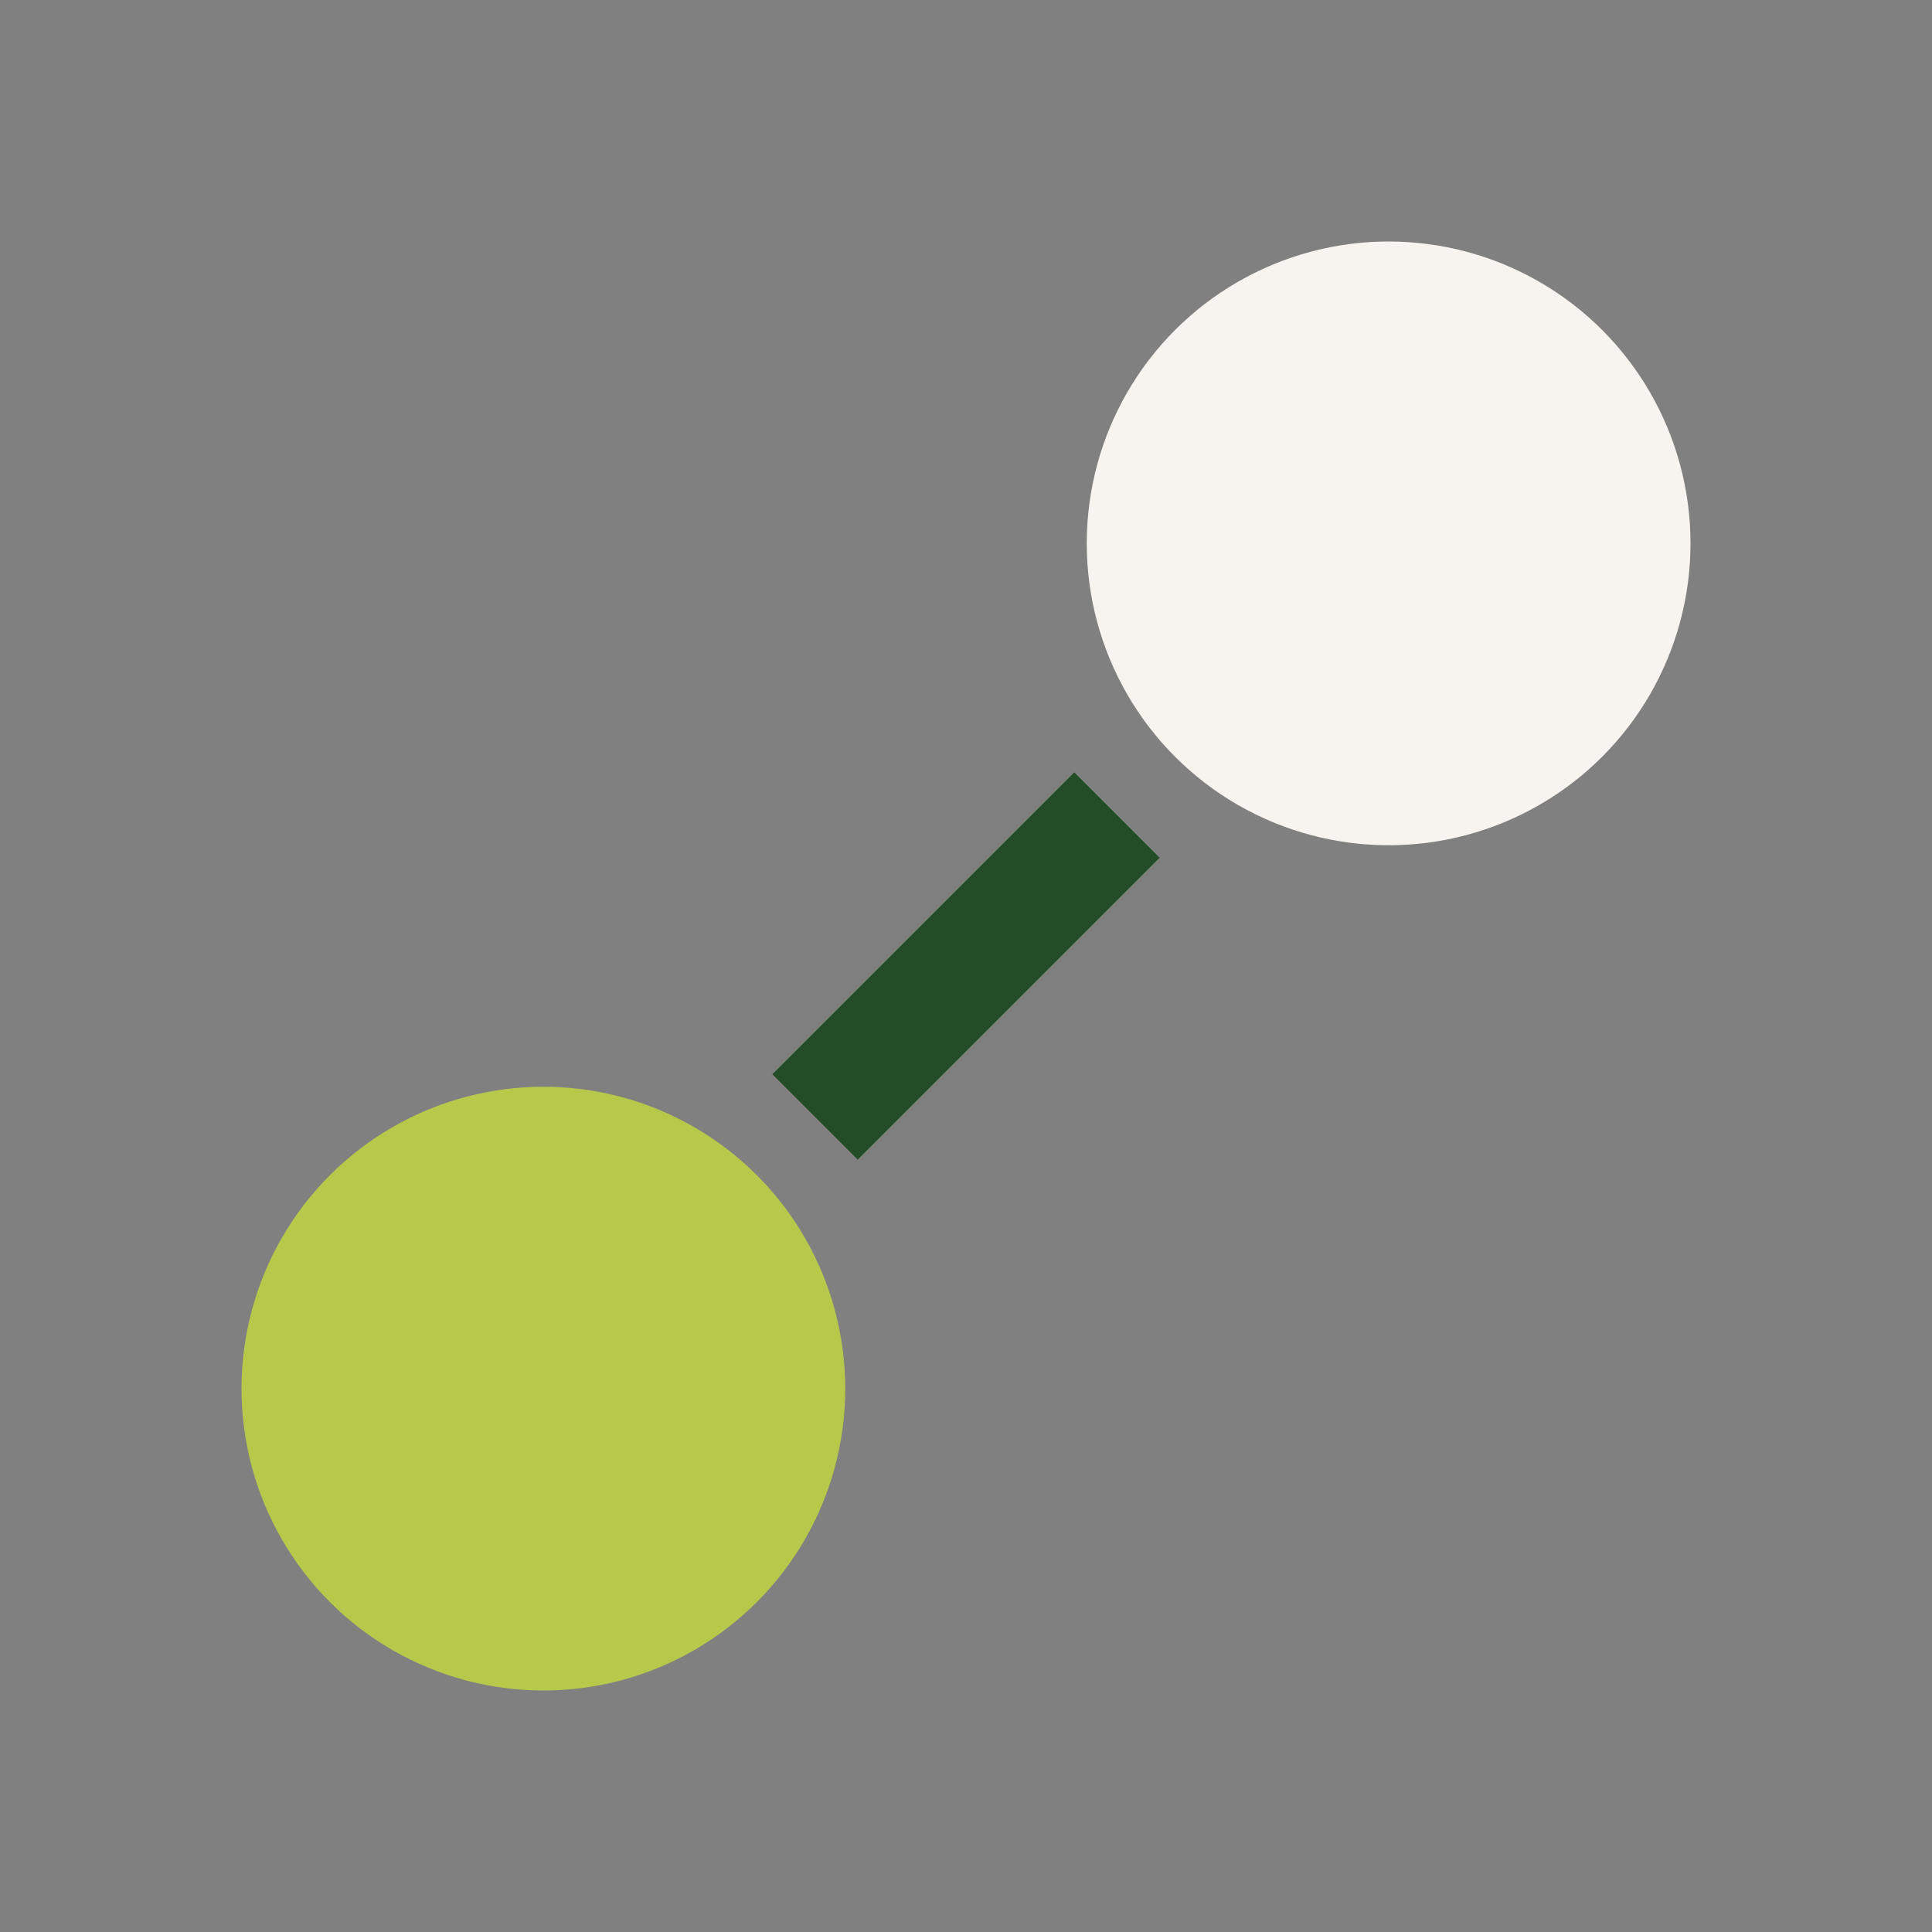
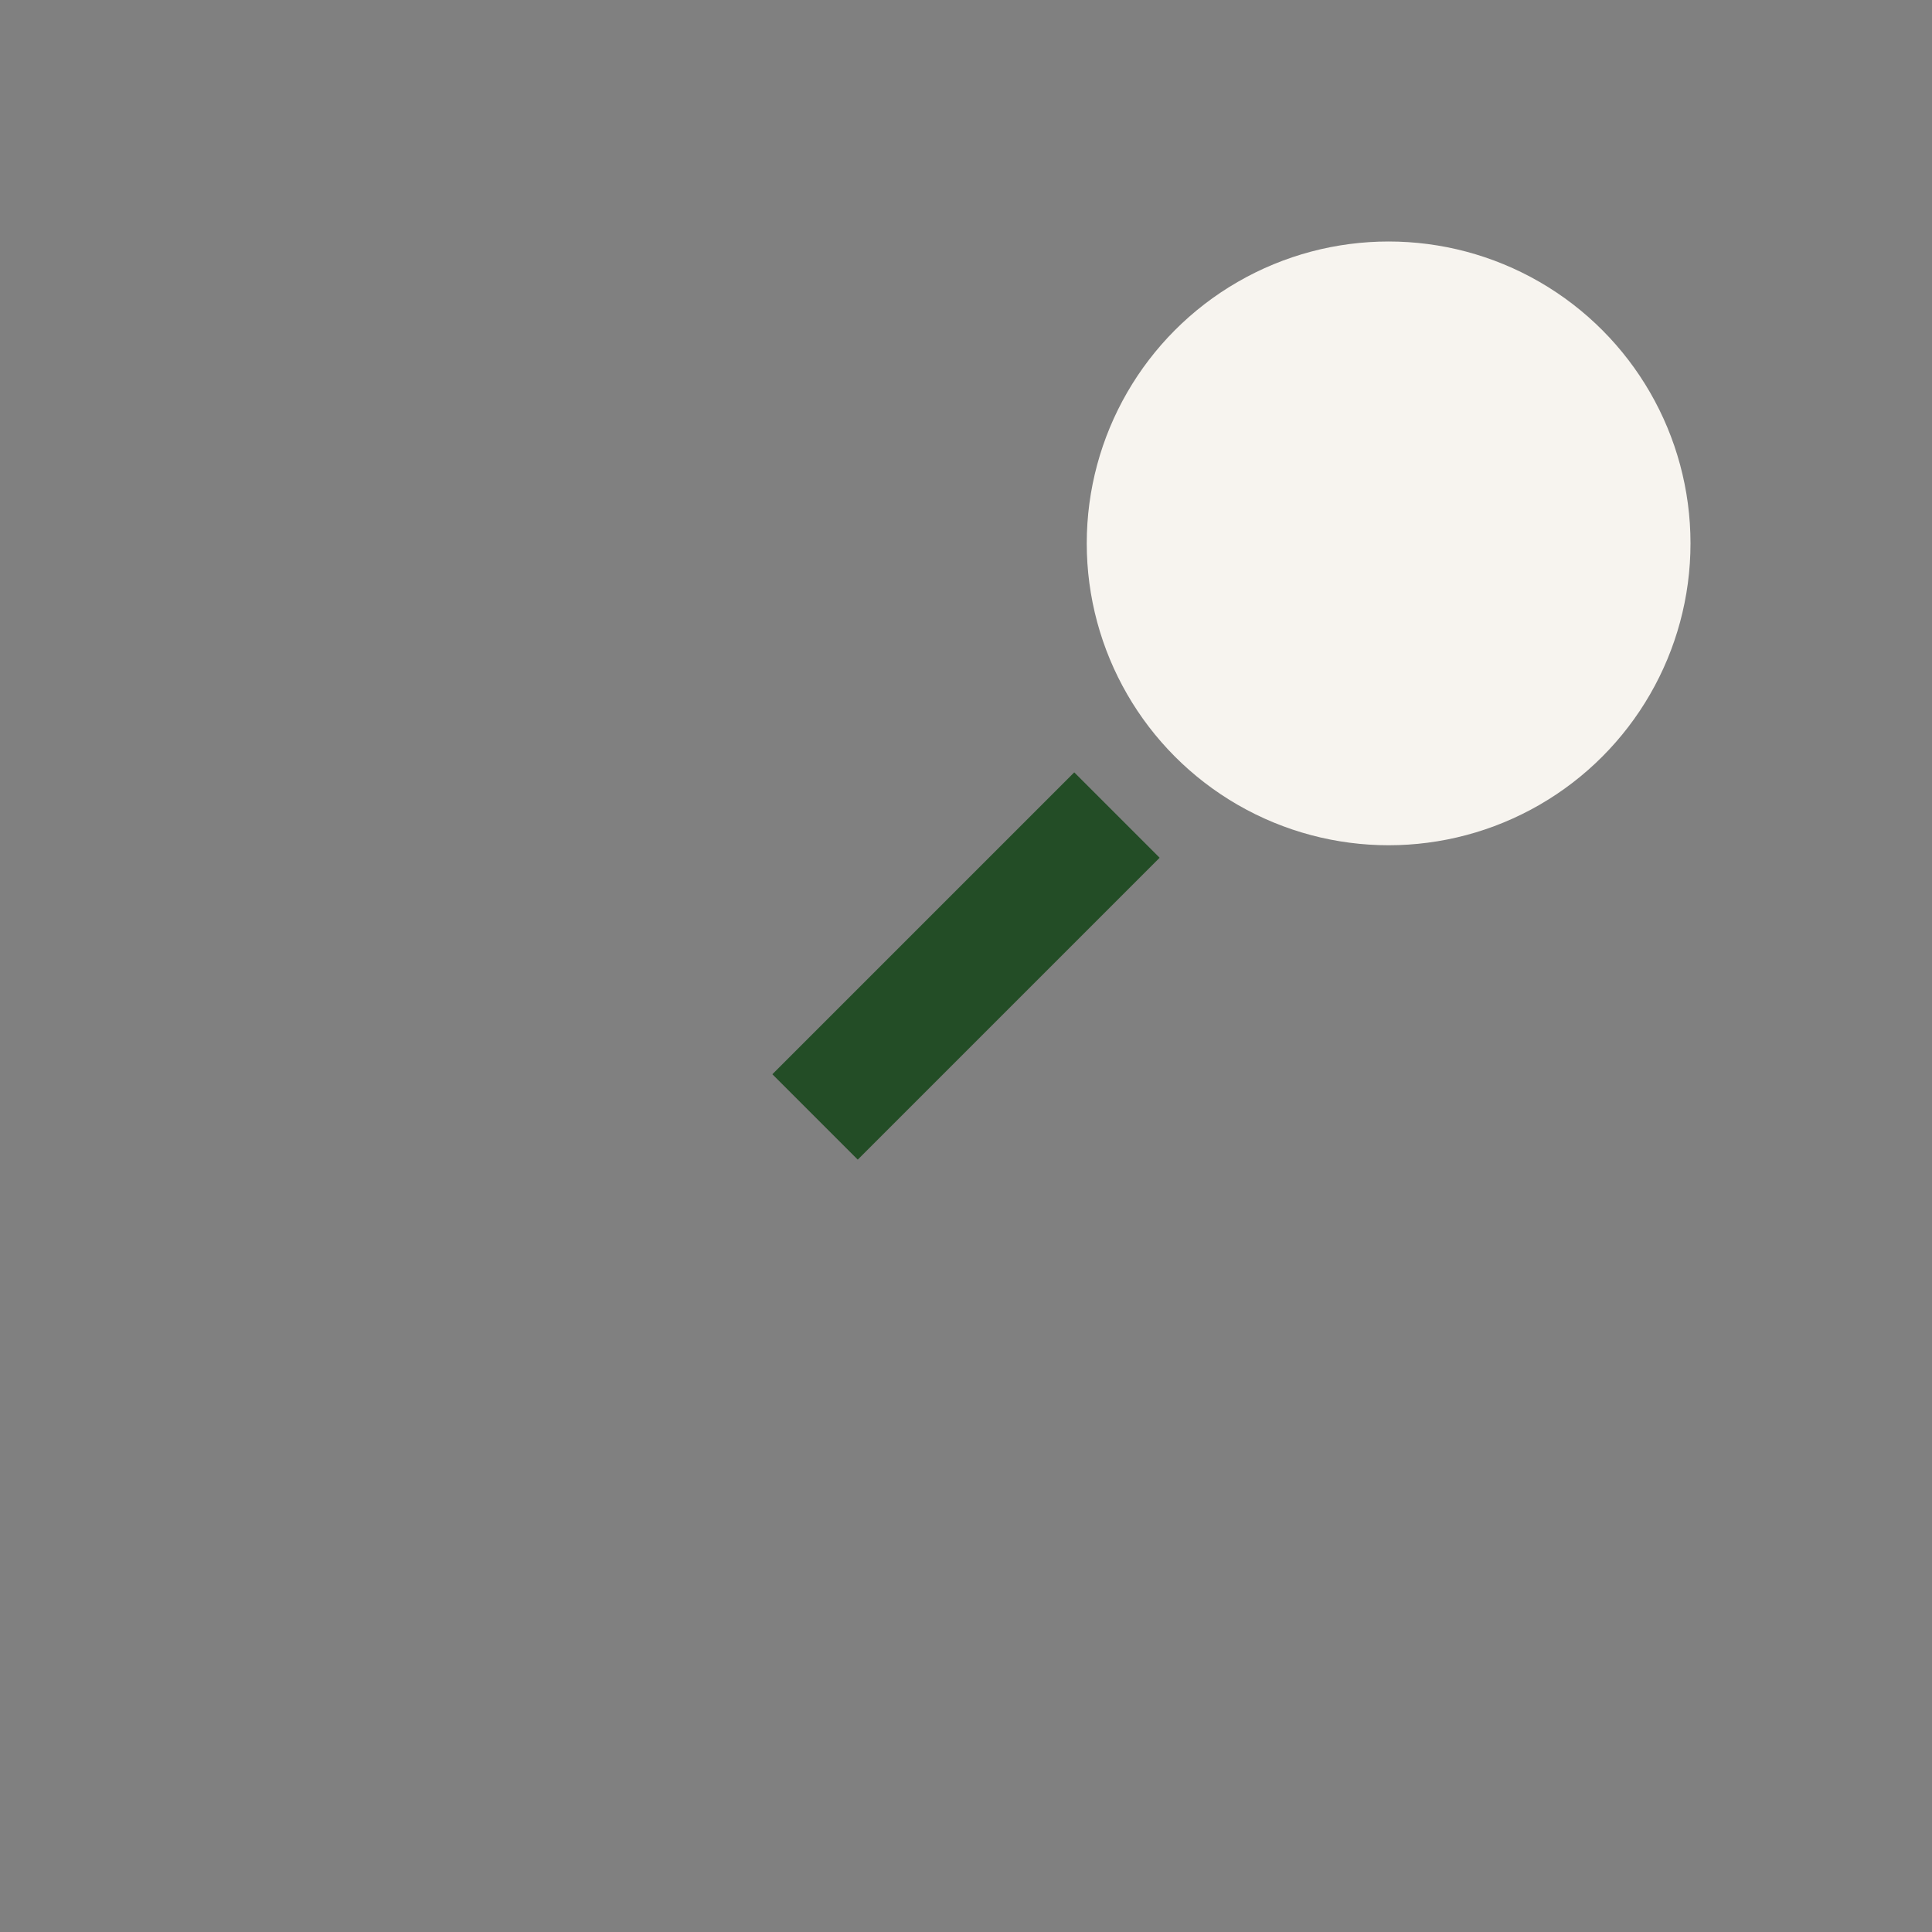
<svg xmlns="http://www.w3.org/2000/svg" width="32" height="32" viewBox="0 0 32 32">
  <rect x="0" y="0" width="32" height="32" fill="#808080" stroke="none" />
-   <circle cx="9" cy="23" r="5" fill="#B6C94B" />
  <circle cx="23" cy="9" r="5" fill="#F7F4EF" />
  <path d="M13.5 18.5l5-5" stroke="#234D26" stroke-width="2" />
</svg>